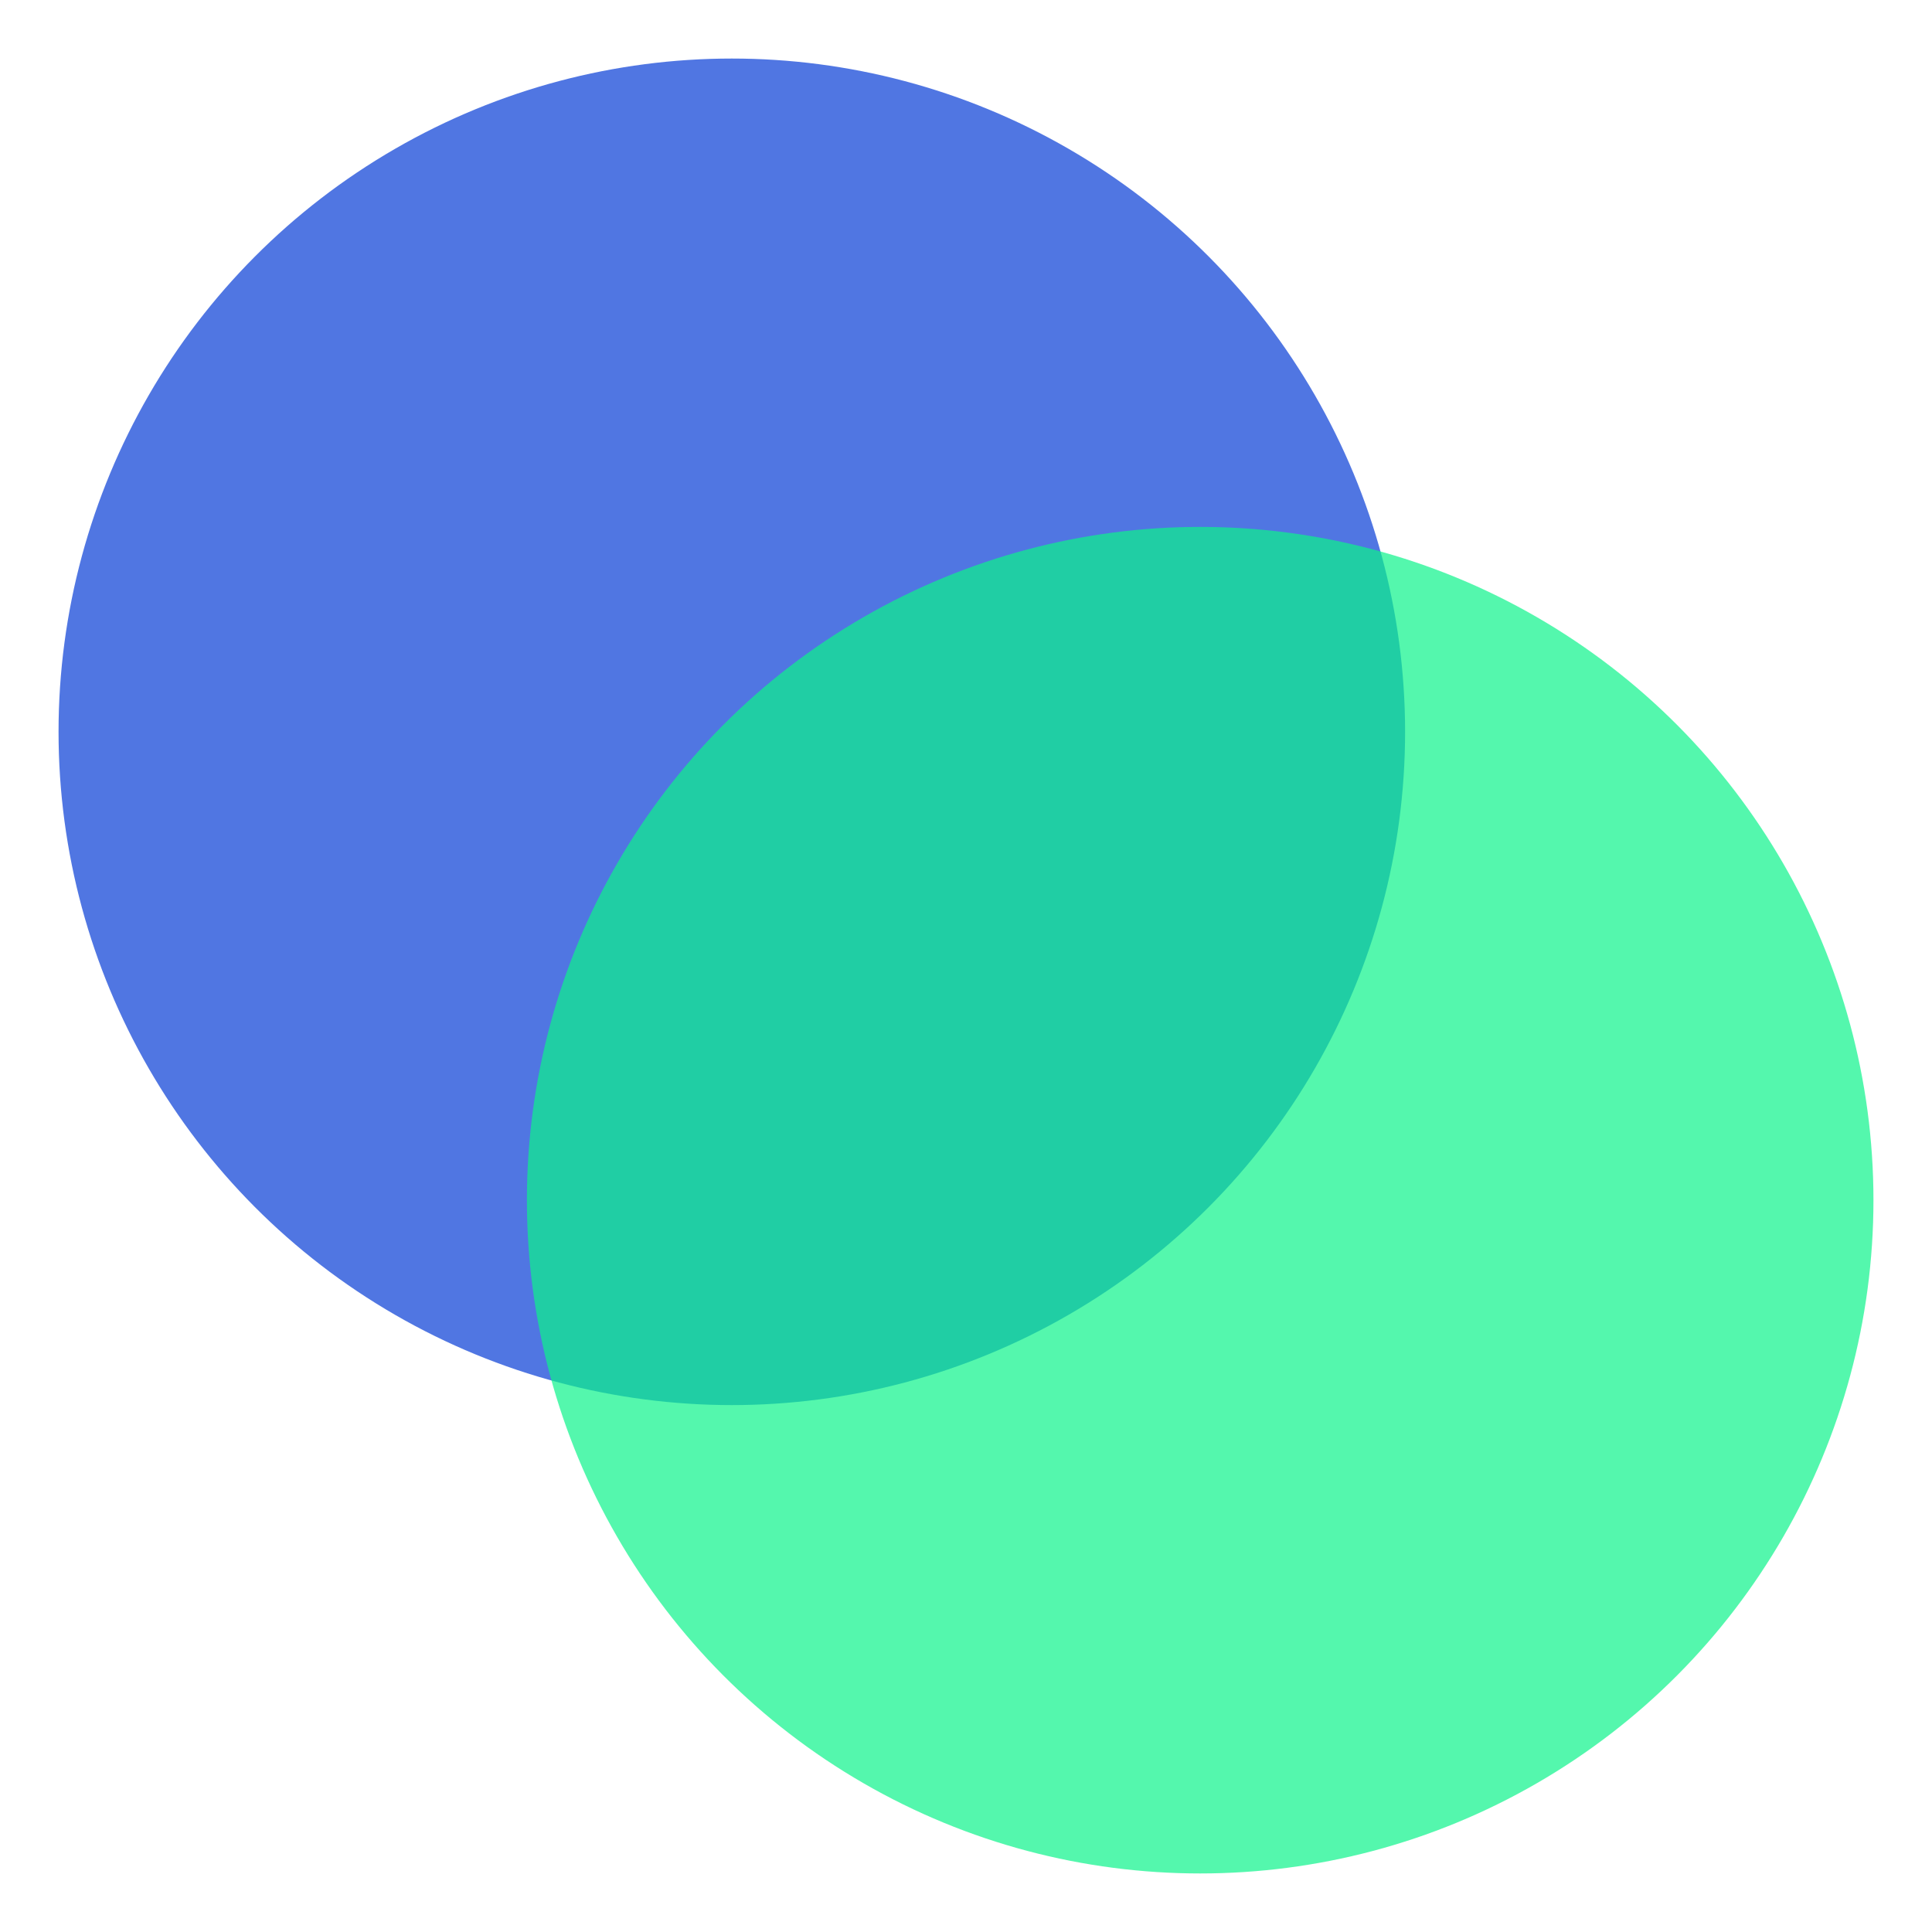
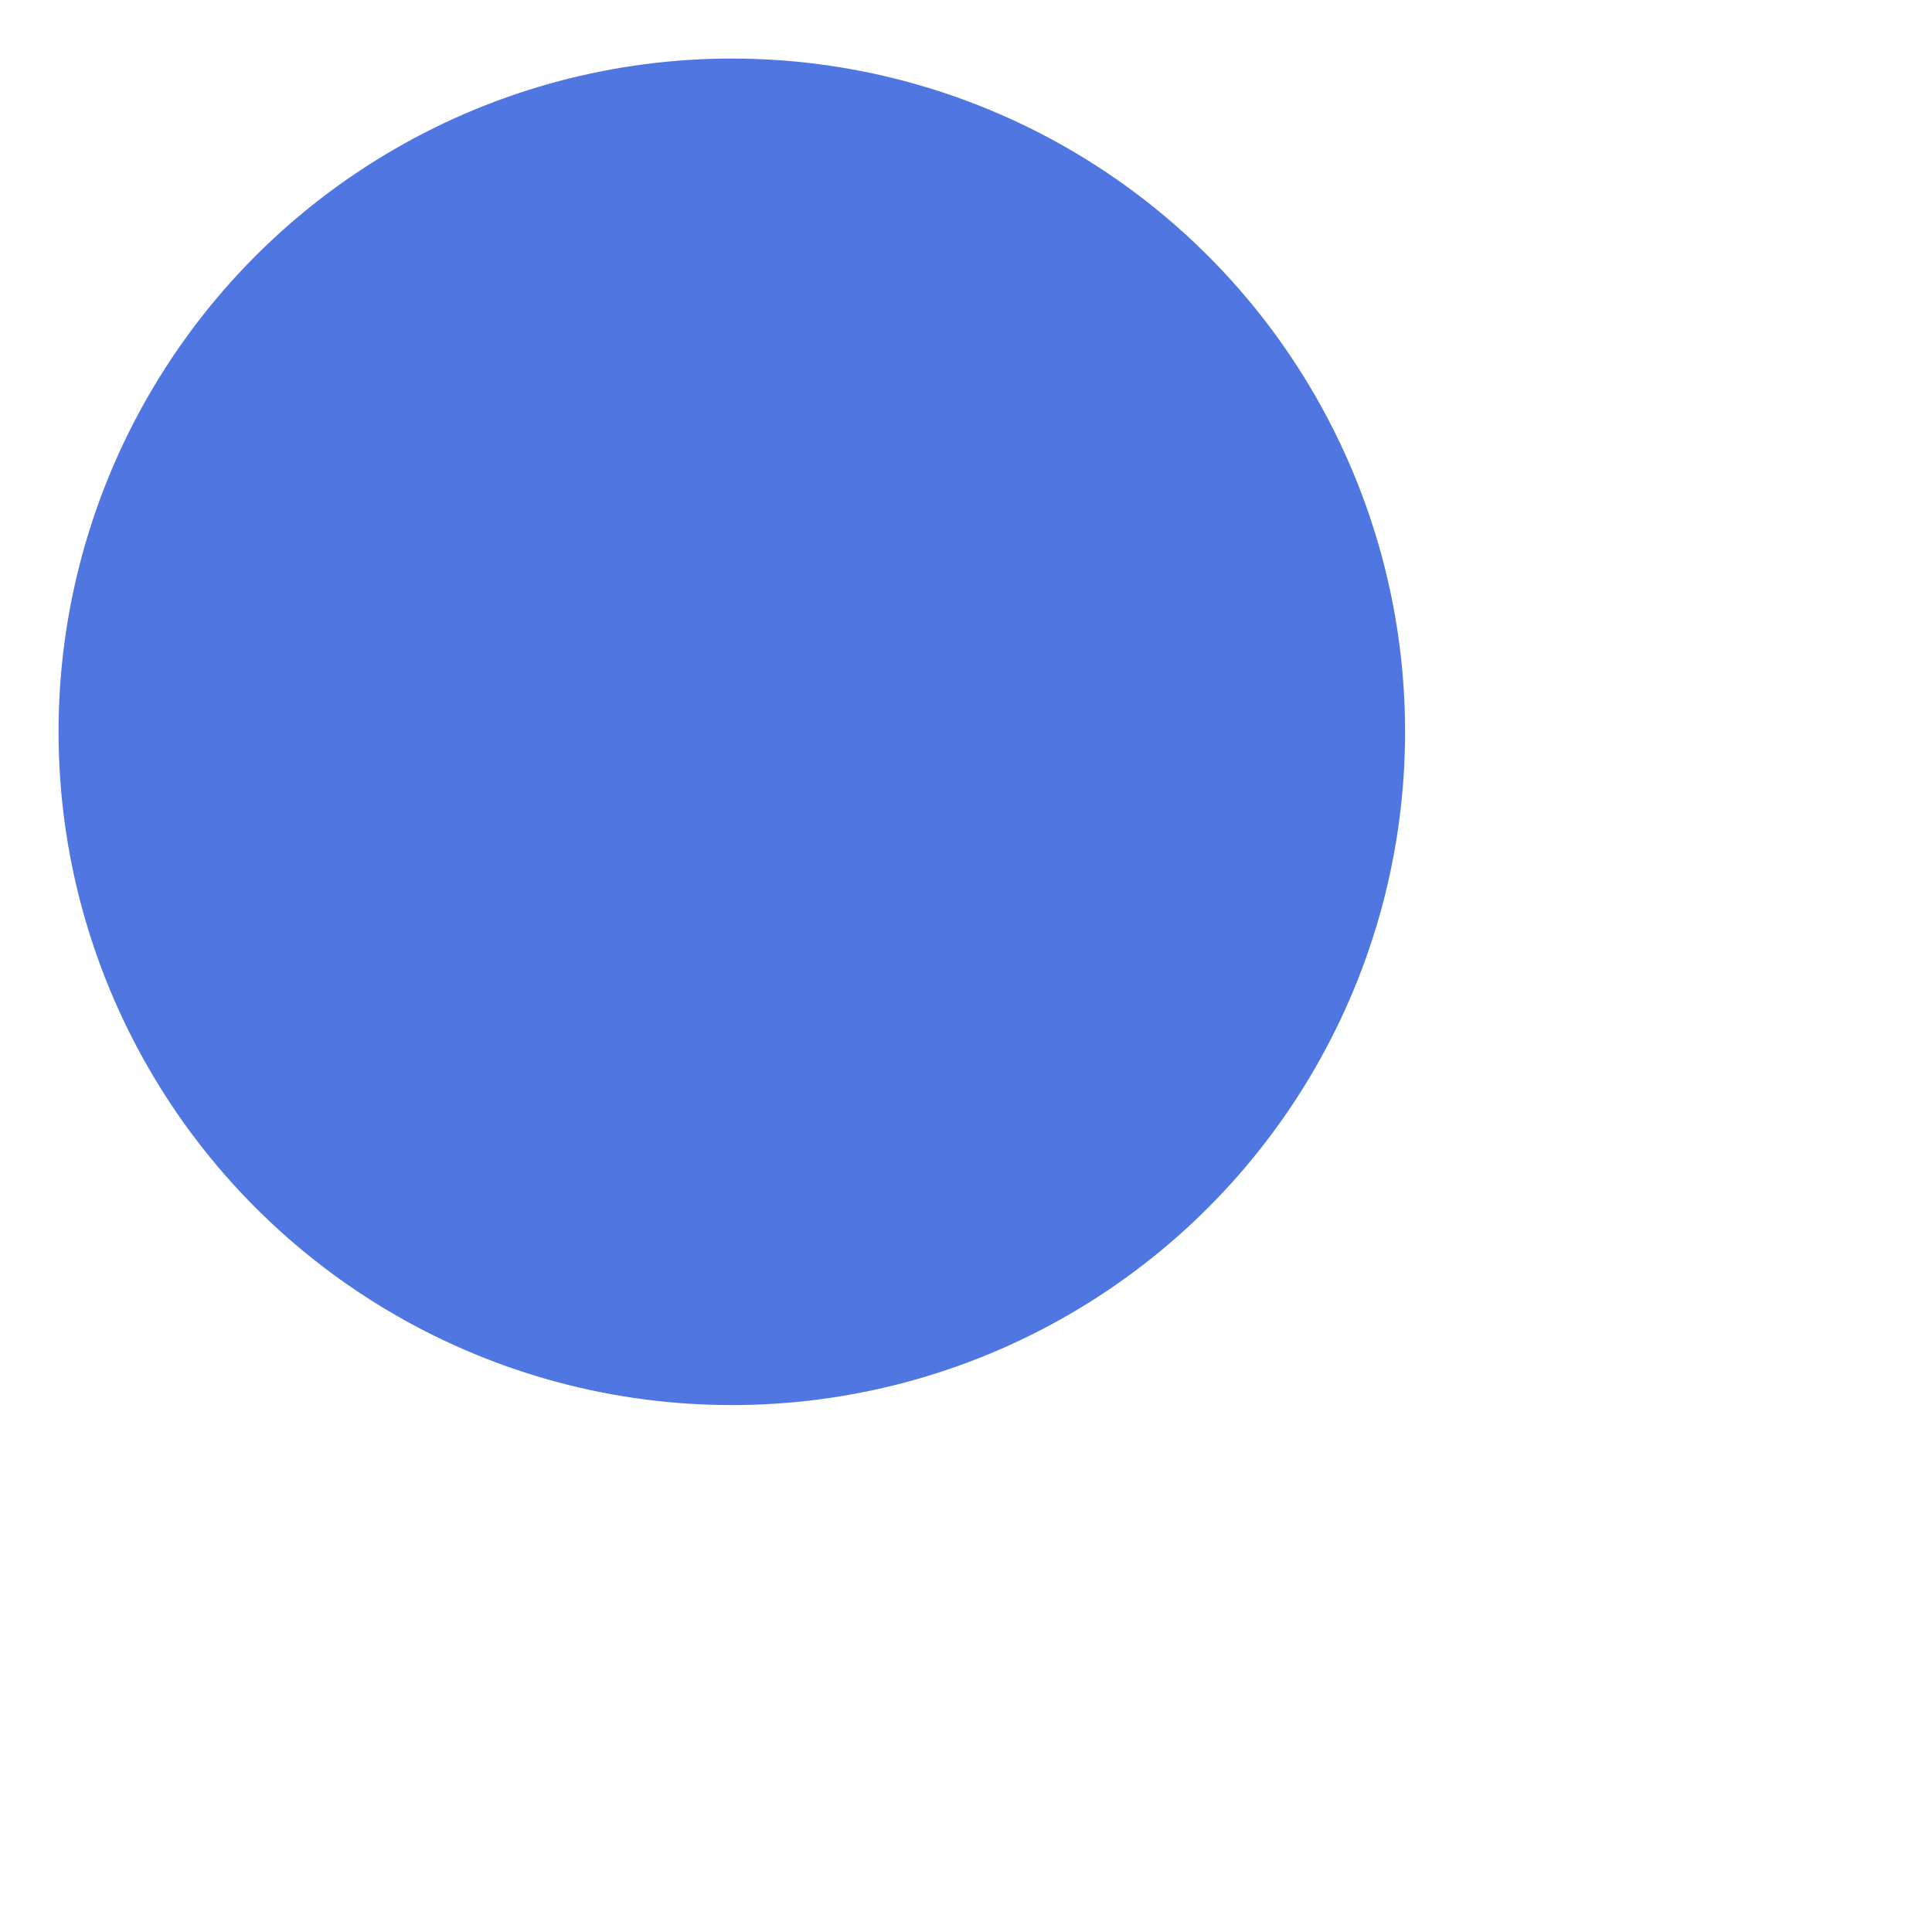
<svg xmlns="http://www.w3.org/2000/svg" version="1.1" id="Layer_1" x="0px" y="0px" viewBox="0 0 66 66" style="enable-background:new 0 0 66 66;" xml:space="preserve">
  <style type="text/css">
	.st0{fill:#5076E2;}
	.st1{opacity:0.7;fill:#0CF48B;}
</style>
  <g>
    <circle class="st0" cx="25" cy="25" r="23" />
-     <circle class="st1" cx="41" cy="41" r="23" />
  </g>
</svg>